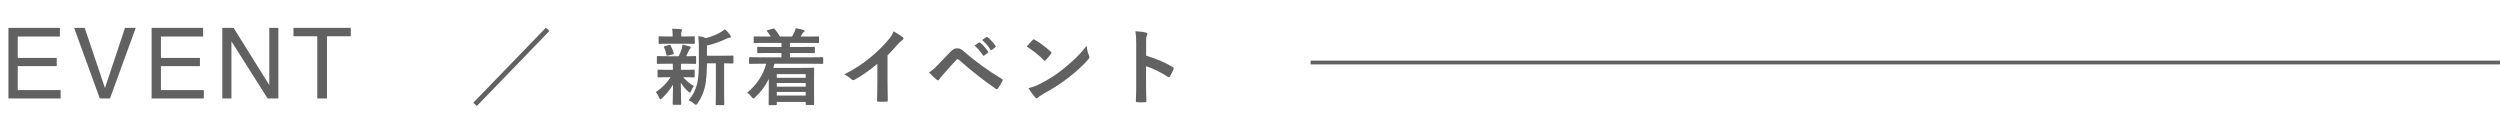
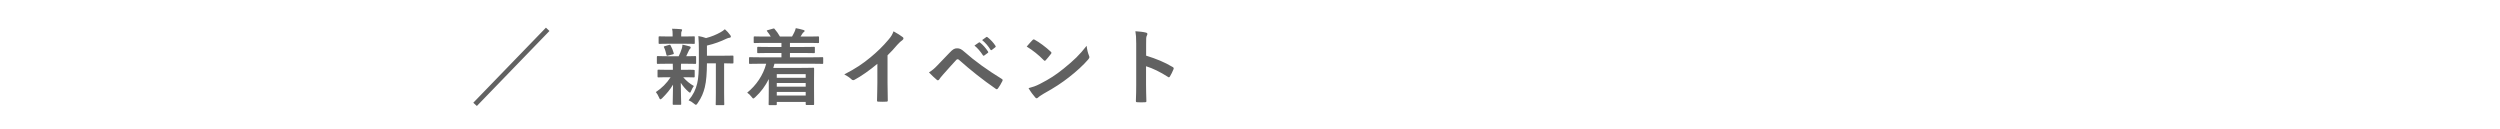
<svg xmlns="http://www.w3.org/2000/svg" width="330" height="17" viewBox="0 0 330 17" fill="none">
-   <path d="M1.111 3.675H7.909V4.818H2.342V7.649H7.49V8.728H2.342V11.889H8.004V13H1.111V3.675ZM11.178 3.675L13.856 11.616L16.503 3.675H17.919L14.516 13H13.177L9.781 3.675H11.178ZM20.013 3.675H26.811V4.818H21.244V7.649H26.392V8.728H21.244V11.889H26.906V13H20.013V3.675ZM29.343 3.675H30.835L35.545 11.229V3.675H36.744V13H35.329L30.549 5.453V13H29.343V3.675ZM46.303 3.675V4.786H43.161V13H41.879V4.786H38.737V3.675H46.303Z" fill="#616161" />
-   <path d="M62.946 13.99L62.473 13.561L72.065 3.65L72.527 4.09L62.946 13.99ZM94.494 8.358H93.317C93.306 9.634 93.24 10.69 93.031 11.537C92.855 12.23 92.624 12.846 92.085 13.627C91.986 13.759 91.931 13.836 91.854 13.836C91.799 13.836 91.733 13.781 91.612 13.682C91.381 13.484 91.128 13.33 90.897 13.242C91.524 12.494 91.832 11.834 92.03 11.009C92.195 10.327 92.25 9.414 92.25 7.841V6.642C92.25 5.993 92.239 5.41 92.184 4.761C92.569 4.827 92.866 4.904 93.196 5.025C93.933 4.838 94.593 4.552 95.099 4.266C95.341 4.134 95.506 4.013 95.682 3.859C95.935 4.068 96.188 4.354 96.397 4.64C96.452 4.717 96.474 4.783 96.474 4.849C96.474 4.915 96.408 4.97 96.309 4.981C96.188 4.992 96.067 5.025 95.88 5.113C95.154 5.465 94.285 5.795 93.317 6.015V7.357H95.198C96.265 7.357 96.628 7.335 96.694 7.335C96.804 7.335 96.815 7.346 96.815 7.456V8.259C96.815 8.369 96.804 8.38 96.694 8.38C96.639 8.38 96.342 8.369 95.583 8.358V12.23C95.583 13.264 95.605 13.693 95.605 13.748C95.605 13.869 95.594 13.88 95.495 13.88H94.593C94.483 13.88 94.472 13.869 94.472 13.748C94.472 13.693 94.494 13.264 94.494 12.23V8.358ZM88.807 8.413H88.169C87.201 8.413 86.882 8.435 86.816 8.435C86.717 8.435 86.706 8.424 86.706 8.314V7.522C86.706 7.412 86.717 7.401 86.816 7.401C86.882 7.401 87.201 7.423 88.169 7.423H89.588C89.764 7.082 89.896 6.719 90.006 6.378C90.061 6.213 90.072 6.081 90.083 5.894C90.446 5.96 90.721 6.048 91.04 6.125C91.15 6.158 91.172 6.202 91.172 6.279C91.172 6.345 91.15 6.389 91.084 6.444C91.018 6.499 90.974 6.565 90.919 6.697C90.798 6.972 90.71 7.17 90.578 7.423C91.337 7.423 91.656 7.401 91.766 7.401C91.876 7.401 91.887 7.412 91.887 7.522V8.314C91.887 8.424 91.876 8.435 91.766 8.435C91.7 8.435 91.37 8.413 90.413 8.413H89.907C89.885 8.49 89.885 8.633 89.885 9.018V9.216H90.259C91.194 9.216 91.513 9.194 91.579 9.194C91.689 9.194 91.7 9.205 91.7 9.315V10.096C91.7 10.206 91.689 10.217 91.579 10.217C91.513 10.217 91.194 10.195 90.259 10.195H90.182C90.6 10.679 91.073 11.064 91.59 11.35C91.469 11.515 91.359 11.691 91.205 12.054C91.161 12.164 91.128 12.23 91.073 12.23C91.029 12.23 90.952 12.186 90.842 12.076C90.501 11.779 90.171 11.405 89.863 10.932C89.874 12.461 89.918 13.33 89.918 13.715C89.918 13.825 89.907 13.836 89.786 13.836H88.917C88.807 13.836 88.796 13.825 88.796 13.715C88.796 13.352 88.829 12.549 88.84 11.174C88.444 11.845 87.993 12.373 87.41 12.956C87.3 13.055 87.234 13.11 87.179 13.11C87.102 13.11 87.058 13.033 87.003 12.89C86.882 12.604 86.728 12.34 86.574 12.153C87.355 11.636 88.004 10.987 88.521 10.195H88.246C87.3 10.195 86.981 10.217 86.915 10.217C86.805 10.217 86.794 10.206 86.794 10.096V9.315C86.794 9.205 86.805 9.194 86.915 9.194C86.981 9.194 87.3 9.216 88.246 9.216H88.818V9.018C88.818 8.765 88.818 8.578 88.807 8.413ZM90.292 5.773H88.356C87.443 5.773 87.124 5.795 87.058 5.795C86.948 5.795 86.937 5.784 86.937 5.674V4.915C86.937 4.805 86.948 4.794 87.058 4.794C87.124 4.794 87.443 4.816 88.356 4.816H88.785V4.519C88.785 4.266 88.774 4.024 88.719 3.793C89.115 3.804 89.467 3.815 89.863 3.848C89.973 3.859 90.039 3.892 90.039 3.947C90.039 4.013 90.006 4.068 89.973 4.134C89.918 4.233 89.918 4.321 89.918 4.53V4.816H90.292C91.205 4.816 91.513 4.794 91.579 4.794C91.7 4.794 91.711 4.805 91.711 4.915V5.674C91.711 5.784 91.7 5.795 91.579 5.795C91.513 5.795 91.205 5.773 90.292 5.773ZM88.818 7.17L88.191 7.335C88.048 7.379 88.004 7.368 87.971 7.247C87.883 6.895 87.817 6.587 87.663 6.279C87.597 6.158 87.608 6.125 87.762 6.092L88.323 5.927C88.455 5.894 88.477 5.916 88.521 6.004C88.697 6.312 88.829 6.664 88.928 6.994C88.961 7.104 88.939 7.137 88.818 7.17ZM101.138 8.413H100.368C99.389 8.413 99.059 8.435 98.993 8.435C98.883 8.435 98.872 8.424 98.872 8.314V7.665C98.872 7.555 98.883 7.544 98.993 7.544C99.059 7.544 99.389 7.566 100.368 7.566H103.151V6.994H101.589C100.511 6.994 100.137 7.016 100.071 7.016C99.961 7.016 99.95 7.005 99.95 6.895V6.301C99.95 6.191 99.961 6.18 100.071 6.18C100.137 6.18 100.511 6.202 101.589 6.202H103.151V5.663H101.083C100.027 5.663 99.675 5.685 99.609 5.685C99.499 5.685 99.488 5.674 99.488 5.564V4.926C99.488 4.816 99.499 4.805 99.609 4.805C99.675 4.805 100.027 4.827 101.083 4.827H101.743C101.622 4.618 101.457 4.376 101.27 4.145C101.193 4.046 101.182 4.024 101.336 3.98L102.029 3.782C102.15 3.749 102.172 3.727 102.249 3.826C102.513 4.123 102.755 4.475 102.953 4.827H104.548C104.658 4.651 104.746 4.453 104.867 4.222C104.944 4.068 104.988 3.925 105.043 3.716C105.395 3.782 105.736 3.859 106.055 3.958C106.154 3.991 106.209 4.013 106.209 4.09C106.209 4.156 106.154 4.211 106.088 4.244C106.022 4.277 105.945 4.387 105.89 4.475C105.824 4.596 105.747 4.706 105.67 4.827H106.506C107.551 4.827 107.914 4.805 107.98 4.805C108.101 4.805 108.112 4.816 108.112 4.926V5.564C108.112 5.674 108.101 5.685 107.98 5.685C107.914 5.685 107.551 5.663 106.506 5.663H104.273V6.202H105.934C107.012 6.202 107.386 6.18 107.452 6.18C107.551 6.18 107.562 6.191 107.562 6.301V6.895C107.562 7.005 107.551 7.016 107.452 7.016C107.386 7.016 107.012 6.994 105.934 6.994H104.273V7.566H107.177C108.145 7.566 108.486 7.544 108.552 7.544C108.651 7.544 108.662 7.555 108.662 7.665V8.314C108.662 8.424 108.651 8.435 108.552 8.435C108.486 8.435 108.145 8.413 107.177 8.413H102.227C102.183 8.6 102.128 8.787 102.073 8.963H105.78C106.77 8.963 107.276 8.941 107.342 8.941C107.463 8.941 107.463 8.952 107.463 9.073C107.463 9.139 107.452 9.469 107.452 10.536V11.658C107.452 13.352 107.463 13.671 107.463 13.726C107.463 13.847 107.463 13.858 107.342 13.858H106.462C106.363 13.858 106.352 13.847 106.352 13.726V13.451H102.535V13.759C102.535 13.869 102.524 13.88 102.414 13.88H101.578C101.468 13.88 101.457 13.869 101.457 13.759C101.457 13.704 101.479 13.319 101.479 11.592V10.437C101.039 11.317 100.467 12.12 99.697 12.824C99.565 12.934 99.499 13 99.433 13C99.378 13 99.323 12.934 99.213 12.791C99.048 12.571 98.839 12.373 98.63 12.23C99.807 11.284 100.742 9.931 101.138 8.413ZM106.352 9.788H102.535V10.272H106.352V9.788ZM102.535 11.438H106.352V10.954H102.535V11.438ZM102.535 12.615H106.352V12.131H102.535V12.615ZM117.154 7.302V10.943C117.154 11.702 117.165 12.351 117.187 13.231C117.198 13.374 117.143 13.418 117.022 13.418C116.67 13.44 116.274 13.44 115.922 13.418C115.801 13.418 115.757 13.374 115.768 13.242C115.779 12.45 115.812 11.735 115.812 10.987V8.424C114.844 9.238 113.667 10.074 112.787 10.536C112.732 10.569 112.677 10.58 112.622 10.58C112.534 10.58 112.468 10.547 112.391 10.47C112.138 10.217 111.775 9.997 111.445 9.821C112.963 9.04 113.898 8.402 114.91 7.566C115.779 6.851 116.571 6.081 117.253 5.267C117.627 4.827 117.77 4.607 117.946 4.134C118.441 4.409 118.925 4.706 119.167 4.904C119.233 4.948 119.255 5.014 119.255 5.069C119.255 5.157 119.189 5.256 119.101 5.311C118.914 5.432 118.738 5.597 118.441 5.916C118.012 6.433 117.605 6.862 117.154 7.302ZM122.623 9.557C123.063 9.282 123.327 9.062 123.745 8.622C124.284 8.072 124.823 7.511 125.34 6.961C125.78 6.499 125.989 6.378 126.33 6.378C126.671 6.378 126.88 6.466 127.287 6.829C128.684 8.072 130.367 9.271 132.215 10.404C132.358 10.47 132.38 10.58 132.314 10.701C132.116 11.097 131.929 11.405 131.742 11.658C131.687 11.735 131.632 11.779 131.577 11.779C131.533 11.779 131.5 11.768 131.456 11.735C129.707 10.525 128.167 9.304 126.583 7.896C126.517 7.841 126.462 7.819 126.407 7.819C126.33 7.819 126.286 7.852 126.231 7.907C125.692 8.468 125.197 9.062 124.438 9.898C124.141 10.228 124.053 10.371 123.998 10.459C123.943 10.547 123.877 10.602 123.8 10.602C123.756 10.602 123.701 10.58 123.646 10.525C123.349 10.283 123.019 9.964 122.623 9.557ZM128.629 6.015L129.212 5.608C129.267 5.564 129.311 5.575 129.377 5.63C129.718 5.894 130.114 6.334 130.422 6.807C130.466 6.873 130.466 6.928 130.389 6.983L129.927 7.324C129.85 7.379 129.795 7.368 129.74 7.291C129.41 6.785 129.058 6.367 128.629 6.015ZM129.641 5.289L130.191 4.893C130.257 4.849 130.29 4.86 130.356 4.915C130.763 5.223 131.159 5.663 131.401 6.048C131.445 6.114 131.456 6.18 131.368 6.246L130.928 6.587C130.84 6.653 130.785 6.62 130.741 6.554C130.444 6.081 130.092 5.663 129.641 5.289ZM135.526 6.147C135.768 5.85 136.087 5.509 136.296 5.289C136.34 5.234 136.395 5.201 136.45 5.201C136.494 5.201 136.538 5.223 136.593 5.256C137.154 5.553 138.067 6.224 138.694 6.818C138.76 6.884 138.793 6.928 138.793 6.972C138.793 7.016 138.771 7.06 138.727 7.115C138.562 7.335 138.199 7.775 138.045 7.94C137.99 7.995 137.957 8.028 137.913 8.028C137.869 8.028 137.825 7.995 137.77 7.94C137.11 7.258 136.318 6.631 135.526 6.147ZM135.768 11.636C136.329 11.482 136.67 11.383 137.253 11.086C138.595 10.393 139.31 9.931 140.421 9.04C141.763 7.951 142.5 7.247 143.435 6.048C143.501 6.598 143.6 6.972 143.743 7.335C143.776 7.412 143.798 7.478 143.798 7.544C143.798 7.643 143.743 7.731 143.622 7.874C143.039 8.556 142.093 9.436 141.092 10.206C140.179 10.921 139.255 11.537 137.77 12.362C137.275 12.659 137.132 12.769 137.033 12.868C136.967 12.934 136.901 12.978 136.835 12.978C136.78 12.978 136.714 12.934 136.648 12.857C136.373 12.549 136.032 12.098 135.768 11.636ZM151.289 5.773V7.346C152.631 7.764 153.698 8.193 154.787 8.842C154.908 8.908 154.963 8.985 154.908 9.128C154.765 9.491 154.589 9.832 154.435 10.085C154.391 10.162 154.347 10.206 154.292 10.206C154.259 10.206 154.215 10.195 154.171 10.151C153.159 9.502 152.169 9.018 151.278 8.743V11.174C151.278 11.889 151.3 12.538 151.322 13.33C151.333 13.462 151.278 13.495 151.124 13.495C150.805 13.517 150.464 13.517 150.145 13.495C149.991 13.495 149.936 13.462 149.936 13.33C149.969 12.516 149.98 11.867 149.98 11.163V5.751C149.98 4.926 149.947 4.563 149.87 4.123C150.376 4.156 150.926 4.211 151.245 4.299C151.399 4.332 151.454 4.398 151.454 4.486C151.454 4.552 151.421 4.64 151.366 4.739C151.289 4.882 151.289 5.157 151.289 5.773Z" fill="#616161" />
-   <line x1="173" y1="8.25" x2="330" y2="8.25" stroke="#616161" stroke-width="0.5" />
+   <path d="M62.946 13.99L62.473 13.561L72.065 3.65L72.527 4.09L62.946 13.99ZM94.494 8.358H93.317C93.306 9.634 93.24 10.69 93.031 11.537C92.855 12.23 92.624 12.846 92.085 13.627C91.986 13.759 91.931 13.836 91.854 13.836C91.799 13.836 91.733 13.781 91.612 13.682C91.381 13.484 91.128 13.33 90.897 13.242C91.524 12.494 91.832 11.834 92.03 11.009C92.195 10.327 92.25 9.414 92.25 7.841V6.642C92.25 5.993 92.239 5.41 92.184 4.761C92.569 4.827 92.866 4.904 93.196 5.025C93.933 4.838 94.593 4.552 95.099 4.266C95.341 4.134 95.506 4.013 95.682 3.859C95.935 4.068 96.188 4.354 96.397 4.64C96.452 4.717 96.474 4.783 96.474 4.849C96.474 4.915 96.408 4.97 96.309 4.981C96.188 4.992 96.067 5.025 95.88 5.113C95.154 5.465 94.285 5.795 93.317 6.015V7.357H95.198C96.265 7.357 96.628 7.335 96.694 7.335C96.804 7.335 96.815 7.346 96.815 7.456V8.259C96.815 8.369 96.804 8.38 96.694 8.38C96.639 8.38 96.342 8.369 95.583 8.358V12.23C95.583 13.264 95.605 13.693 95.605 13.748C95.605 13.869 95.594 13.88 95.495 13.88H94.593C94.483 13.88 94.472 13.869 94.472 13.748C94.472 13.693 94.494 13.264 94.494 12.23V8.358ZM88.807 8.413H88.169C87.201 8.413 86.882 8.435 86.816 8.435C86.717 8.435 86.706 8.424 86.706 8.314V7.522C86.706 7.412 86.717 7.401 86.816 7.401C86.882 7.401 87.201 7.423 88.169 7.423H89.588C89.764 7.082 89.896 6.719 90.006 6.378C90.061 6.213 90.072 6.081 90.083 5.894C90.446 5.96 90.721 6.048 91.04 6.125C91.15 6.158 91.172 6.202 91.172 6.279C91.172 6.345 91.15 6.389 91.084 6.444C91.018 6.499 90.974 6.565 90.919 6.697C90.798 6.972 90.71 7.17 90.578 7.423C91.337 7.423 91.656 7.401 91.766 7.401C91.876 7.401 91.887 7.412 91.887 7.522V8.314C91.887 8.424 91.876 8.435 91.766 8.435C91.7 8.435 91.37 8.413 90.413 8.413H89.907C89.885 8.49 89.885 8.633 89.885 9.018V9.216H90.259C91.689 9.194 91.7 9.205 91.7 9.315V10.096C91.7 10.206 91.689 10.217 91.579 10.217C91.513 10.217 91.194 10.195 90.259 10.195H90.182C90.6 10.679 91.073 11.064 91.59 11.35C91.469 11.515 91.359 11.691 91.205 12.054C91.161 12.164 91.128 12.23 91.073 12.23C91.029 12.23 90.952 12.186 90.842 12.076C90.501 11.779 90.171 11.405 89.863 10.932C89.874 12.461 89.918 13.33 89.918 13.715C89.918 13.825 89.907 13.836 89.786 13.836H88.917C88.807 13.836 88.796 13.825 88.796 13.715C88.796 13.352 88.829 12.549 88.84 11.174C88.444 11.845 87.993 12.373 87.41 12.956C87.3 13.055 87.234 13.11 87.179 13.11C87.102 13.11 87.058 13.033 87.003 12.89C86.882 12.604 86.728 12.34 86.574 12.153C87.355 11.636 88.004 10.987 88.521 10.195H88.246C87.3 10.195 86.981 10.217 86.915 10.217C86.805 10.217 86.794 10.206 86.794 10.096V9.315C86.794 9.205 86.805 9.194 86.915 9.194C86.981 9.194 87.3 9.216 88.246 9.216H88.818V9.018C88.818 8.765 88.818 8.578 88.807 8.413ZM90.292 5.773H88.356C87.443 5.773 87.124 5.795 87.058 5.795C86.948 5.795 86.937 5.784 86.937 5.674V4.915C86.937 4.805 86.948 4.794 87.058 4.794C87.124 4.794 87.443 4.816 88.356 4.816H88.785V4.519C88.785 4.266 88.774 4.024 88.719 3.793C89.115 3.804 89.467 3.815 89.863 3.848C89.973 3.859 90.039 3.892 90.039 3.947C90.039 4.013 90.006 4.068 89.973 4.134C89.918 4.233 89.918 4.321 89.918 4.53V4.816H90.292C91.205 4.816 91.513 4.794 91.579 4.794C91.7 4.794 91.711 4.805 91.711 4.915V5.674C91.711 5.784 91.7 5.795 91.579 5.795C91.513 5.795 91.205 5.773 90.292 5.773ZM88.818 7.17L88.191 7.335C88.048 7.379 88.004 7.368 87.971 7.247C87.883 6.895 87.817 6.587 87.663 6.279C87.597 6.158 87.608 6.125 87.762 6.092L88.323 5.927C88.455 5.894 88.477 5.916 88.521 6.004C88.697 6.312 88.829 6.664 88.928 6.994C88.961 7.104 88.939 7.137 88.818 7.17ZM101.138 8.413H100.368C99.389 8.413 99.059 8.435 98.993 8.435C98.883 8.435 98.872 8.424 98.872 8.314V7.665C98.872 7.555 98.883 7.544 98.993 7.544C99.059 7.544 99.389 7.566 100.368 7.566H103.151V6.994H101.589C100.511 6.994 100.137 7.016 100.071 7.016C99.961 7.016 99.95 7.005 99.95 6.895V6.301C99.95 6.191 99.961 6.18 100.071 6.18C100.137 6.18 100.511 6.202 101.589 6.202H103.151V5.663H101.083C100.027 5.663 99.675 5.685 99.609 5.685C99.499 5.685 99.488 5.674 99.488 5.564V4.926C99.488 4.816 99.499 4.805 99.609 4.805C99.675 4.805 100.027 4.827 101.083 4.827H101.743C101.622 4.618 101.457 4.376 101.27 4.145C101.193 4.046 101.182 4.024 101.336 3.98L102.029 3.782C102.15 3.749 102.172 3.727 102.249 3.826C102.513 4.123 102.755 4.475 102.953 4.827H104.548C104.658 4.651 104.746 4.453 104.867 4.222C104.944 4.068 104.988 3.925 105.043 3.716C105.395 3.782 105.736 3.859 106.055 3.958C106.154 3.991 106.209 4.013 106.209 4.09C106.209 4.156 106.154 4.211 106.088 4.244C106.022 4.277 105.945 4.387 105.89 4.475C105.824 4.596 105.747 4.706 105.67 4.827H106.506C107.551 4.827 107.914 4.805 107.98 4.805C108.101 4.805 108.112 4.816 108.112 4.926V5.564C108.112 5.674 108.101 5.685 107.98 5.685C107.914 5.685 107.551 5.663 106.506 5.663H104.273V6.202H105.934C107.012 6.202 107.386 6.18 107.452 6.18C107.551 6.18 107.562 6.191 107.562 6.301V6.895C107.562 7.005 107.551 7.016 107.452 7.016C107.386 7.016 107.012 6.994 105.934 6.994H104.273V7.566H107.177C108.145 7.566 108.486 7.544 108.552 7.544C108.651 7.544 108.662 7.555 108.662 7.665V8.314C108.662 8.424 108.651 8.435 108.552 8.435C108.486 8.435 108.145 8.413 107.177 8.413H102.227C102.183 8.6 102.128 8.787 102.073 8.963H105.78C106.77 8.963 107.276 8.941 107.342 8.941C107.463 8.941 107.463 8.952 107.463 9.073C107.463 9.139 107.452 9.469 107.452 10.536V11.658C107.452 13.352 107.463 13.671 107.463 13.726C107.463 13.847 107.463 13.858 107.342 13.858H106.462C106.363 13.858 106.352 13.847 106.352 13.726V13.451H102.535V13.759C102.535 13.869 102.524 13.88 102.414 13.88H101.578C101.468 13.88 101.457 13.869 101.457 13.759C101.457 13.704 101.479 13.319 101.479 11.592V10.437C101.039 11.317 100.467 12.12 99.697 12.824C99.565 12.934 99.499 13 99.433 13C99.378 13 99.323 12.934 99.213 12.791C99.048 12.571 98.839 12.373 98.63 12.23C99.807 11.284 100.742 9.931 101.138 8.413ZM106.352 9.788H102.535V10.272H106.352V9.788ZM102.535 11.438H106.352V10.954H102.535V11.438ZM102.535 12.615H106.352V12.131H102.535V12.615ZM117.154 7.302V10.943C117.154 11.702 117.165 12.351 117.187 13.231C117.198 13.374 117.143 13.418 117.022 13.418C116.67 13.44 116.274 13.44 115.922 13.418C115.801 13.418 115.757 13.374 115.768 13.242C115.779 12.45 115.812 11.735 115.812 10.987V8.424C114.844 9.238 113.667 10.074 112.787 10.536C112.732 10.569 112.677 10.58 112.622 10.58C112.534 10.58 112.468 10.547 112.391 10.47C112.138 10.217 111.775 9.997 111.445 9.821C112.963 9.04 113.898 8.402 114.91 7.566C115.779 6.851 116.571 6.081 117.253 5.267C117.627 4.827 117.77 4.607 117.946 4.134C118.441 4.409 118.925 4.706 119.167 4.904C119.233 4.948 119.255 5.014 119.255 5.069C119.255 5.157 119.189 5.256 119.101 5.311C118.914 5.432 118.738 5.597 118.441 5.916C118.012 6.433 117.605 6.862 117.154 7.302ZM122.623 9.557C123.063 9.282 123.327 9.062 123.745 8.622C124.284 8.072 124.823 7.511 125.34 6.961C125.78 6.499 125.989 6.378 126.33 6.378C126.671 6.378 126.88 6.466 127.287 6.829C128.684 8.072 130.367 9.271 132.215 10.404C132.358 10.47 132.38 10.58 132.314 10.701C132.116 11.097 131.929 11.405 131.742 11.658C131.687 11.735 131.632 11.779 131.577 11.779C131.533 11.779 131.5 11.768 131.456 11.735C129.707 10.525 128.167 9.304 126.583 7.896C126.517 7.841 126.462 7.819 126.407 7.819C126.33 7.819 126.286 7.852 126.231 7.907C125.692 8.468 125.197 9.062 124.438 9.898C124.141 10.228 124.053 10.371 123.998 10.459C123.943 10.547 123.877 10.602 123.8 10.602C123.756 10.602 123.701 10.58 123.646 10.525C123.349 10.283 123.019 9.964 122.623 9.557ZM128.629 6.015L129.212 5.608C129.267 5.564 129.311 5.575 129.377 5.63C129.718 5.894 130.114 6.334 130.422 6.807C130.466 6.873 130.466 6.928 130.389 6.983L129.927 7.324C129.85 7.379 129.795 7.368 129.74 7.291C129.41 6.785 129.058 6.367 128.629 6.015ZM129.641 5.289L130.191 4.893C130.257 4.849 130.29 4.86 130.356 4.915C130.763 5.223 131.159 5.663 131.401 6.048C131.445 6.114 131.456 6.18 131.368 6.246L130.928 6.587C130.84 6.653 130.785 6.62 130.741 6.554C130.444 6.081 130.092 5.663 129.641 5.289ZM135.526 6.147C135.768 5.85 136.087 5.509 136.296 5.289C136.34 5.234 136.395 5.201 136.45 5.201C136.494 5.201 136.538 5.223 136.593 5.256C137.154 5.553 138.067 6.224 138.694 6.818C138.76 6.884 138.793 6.928 138.793 6.972C138.793 7.016 138.771 7.06 138.727 7.115C138.562 7.335 138.199 7.775 138.045 7.94C137.99 7.995 137.957 8.028 137.913 8.028C137.869 8.028 137.825 7.995 137.77 7.94C137.11 7.258 136.318 6.631 135.526 6.147ZM135.768 11.636C136.329 11.482 136.67 11.383 137.253 11.086C138.595 10.393 139.31 9.931 140.421 9.04C141.763 7.951 142.5 7.247 143.435 6.048C143.501 6.598 143.6 6.972 143.743 7.335C143.776 7.412 143.798 7.478 143.798 7.544C143.798 7.643 143.743 7.731 143.622 7.874C143.039 8.556 142.093 9.436 141.092 10.206C140.179 10.921 139.255 11.537 137.77 12.362C137.275 12.659 137.132 12.769 137.033 12.868C136.967 12.934 136.901 12.978 136.835 12.978C136.78 12.978 136.714 12.934 136.648 12.857C136.373 12.549 136.032 12.098 135.768 11.636ZM151.289 5.773V7.346C152.631 7.764 153.698 8.193 154.787 8.842C154.908 8.908 154.963 8.985 154.908 9.128C154.765 9.491 154.589 9.832 154.435 10.085C154.391 10.162 154.347 10.206 154.292 10.206C154.259 10.206 154.215 10.195 154.171 10.151C153.159 9.502 152.169 9.018 151.278 8.743V11.174C151.278 11.889 151.3 12.538 151.322 13.33C151.333 13.462 151.278 13.495 151.124 13.495C150.805 13.517 150.464 13.517 150.145 13.495C149.991 13.495 149.936 13.462 149.936 13.33C149.969 12.516 149.98 11.867 149.98 11.163V5.751C149.98 4.926 149.947 4.563 149.87 4.123C150.376 4.156 150.926 4.211 151.245 4.299C151.399 4.332 151.454 4.398 151.454 4.486C151.454 4.552 151.421 4.64 151.366 4.739C151.289 4.882 151.289 5.157 151.289 5.773Z" fill="#616161" />
</svg>